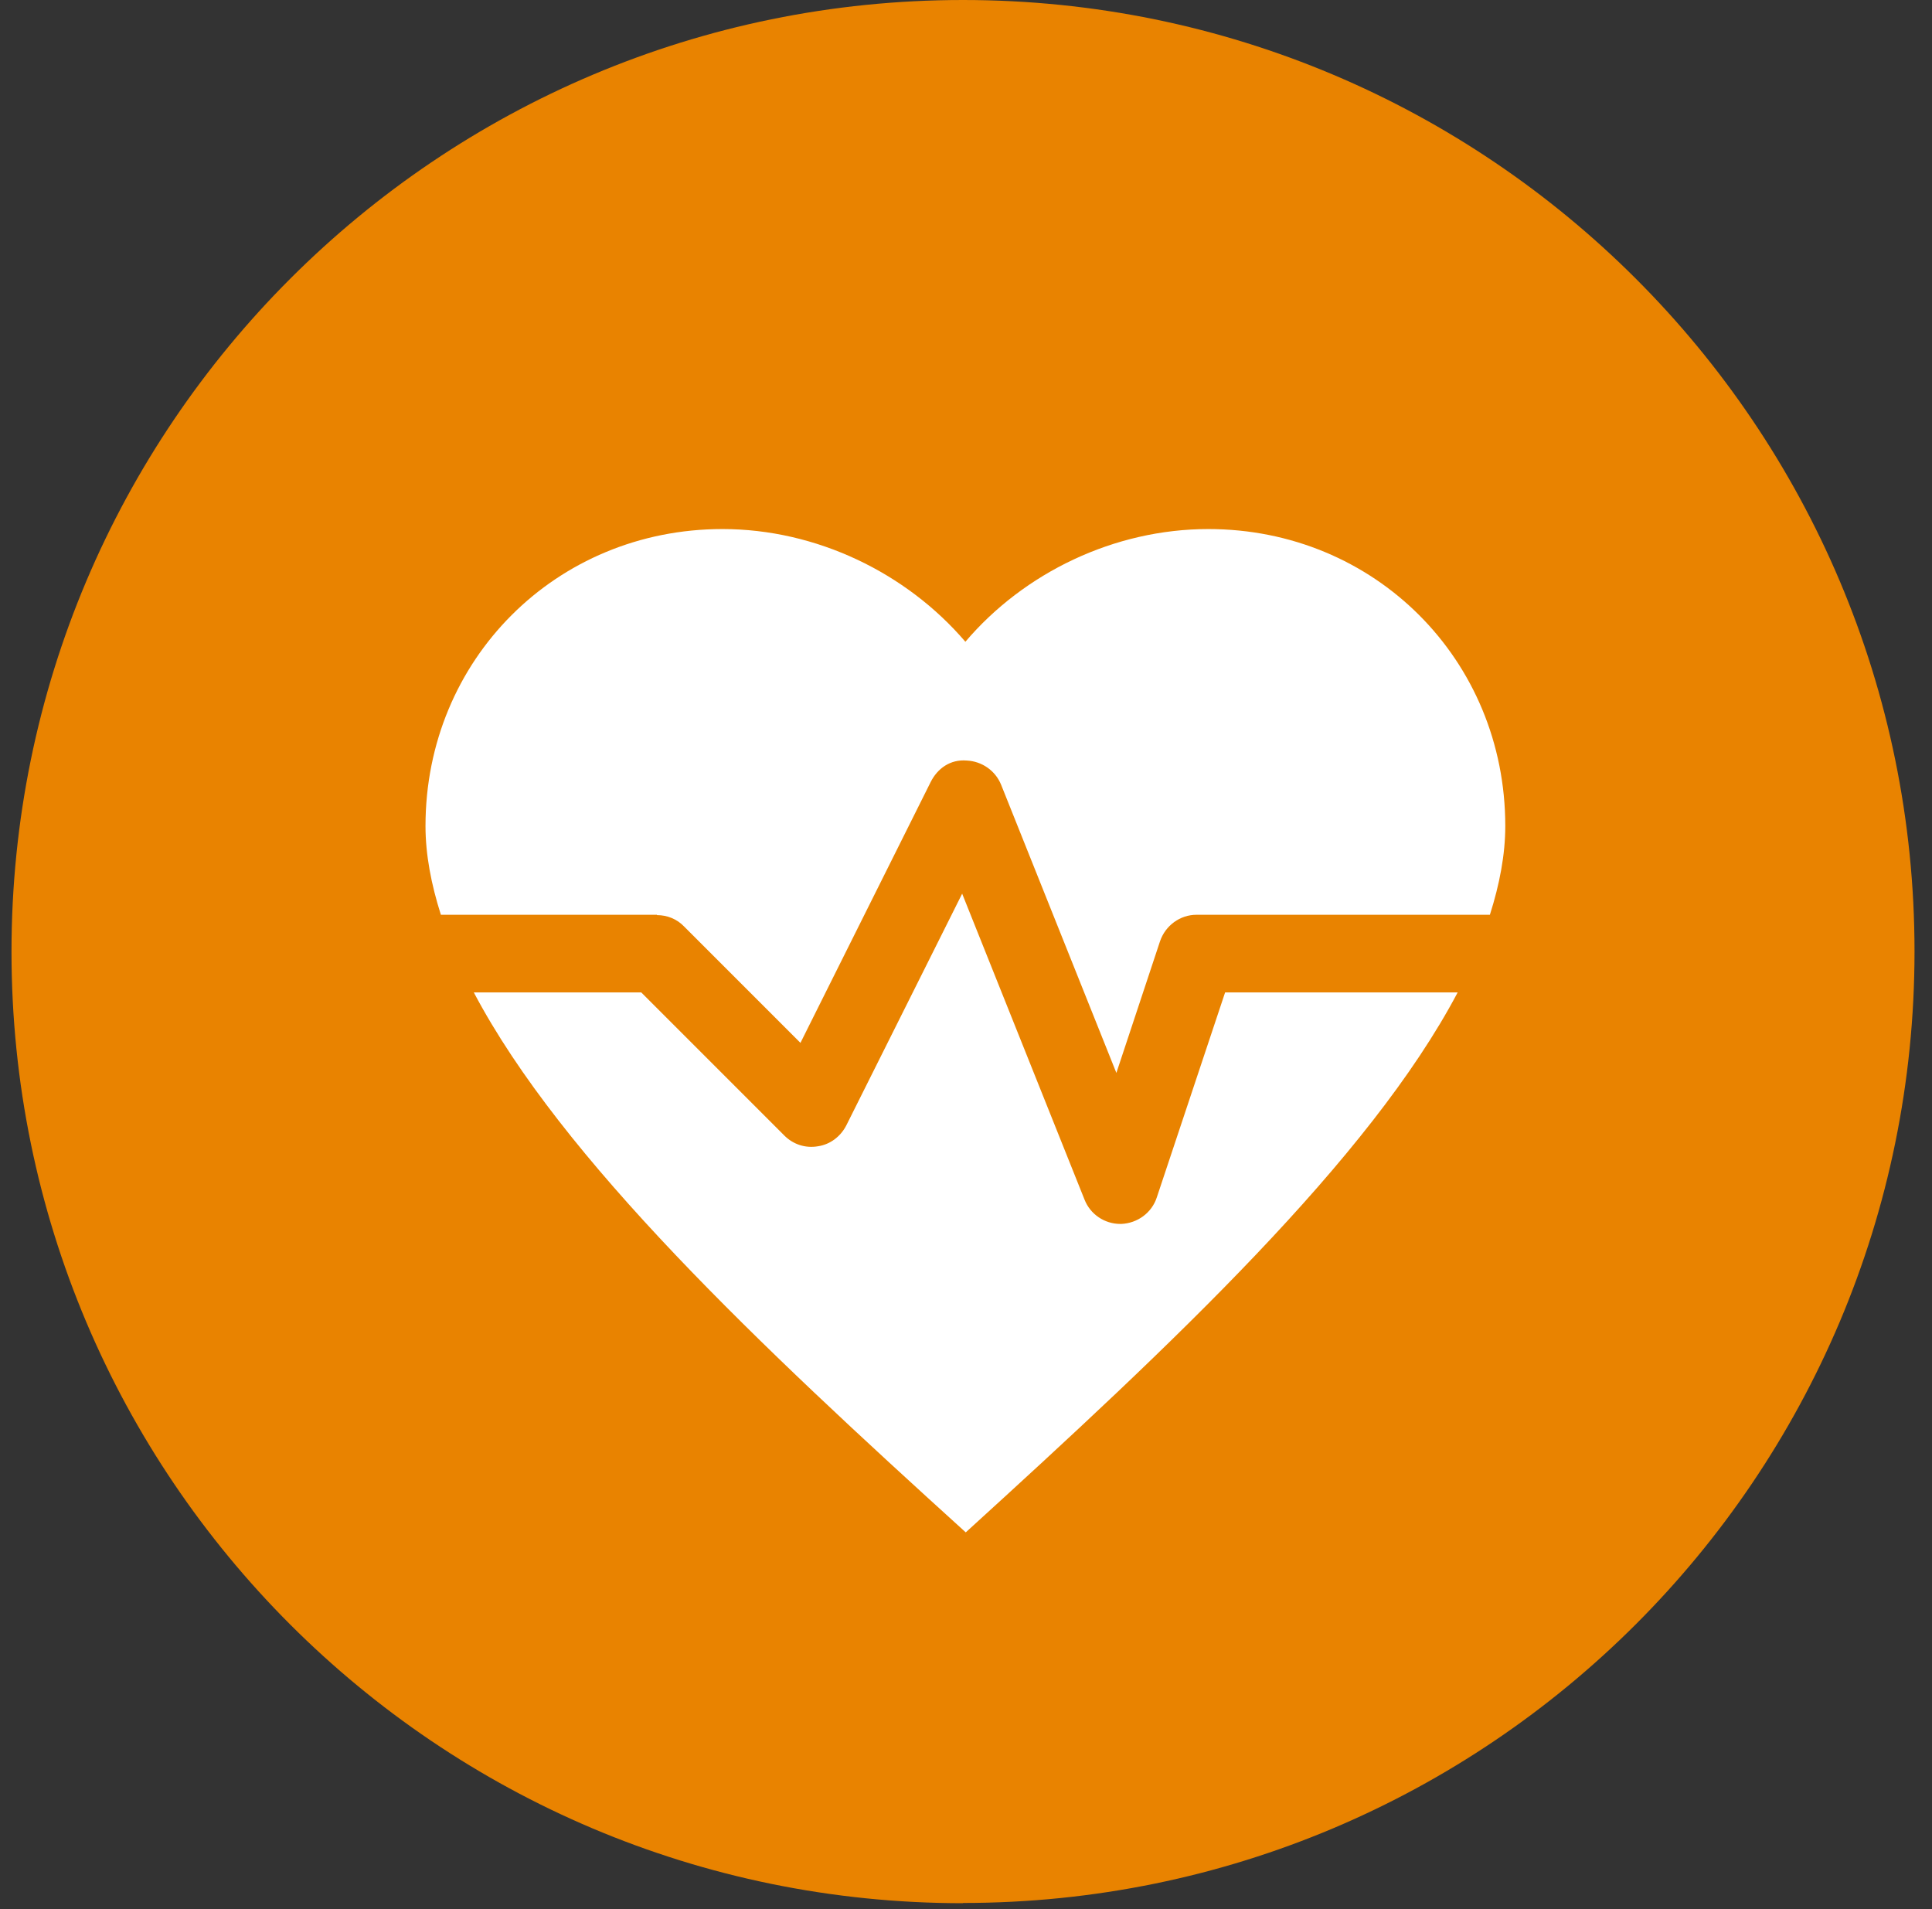
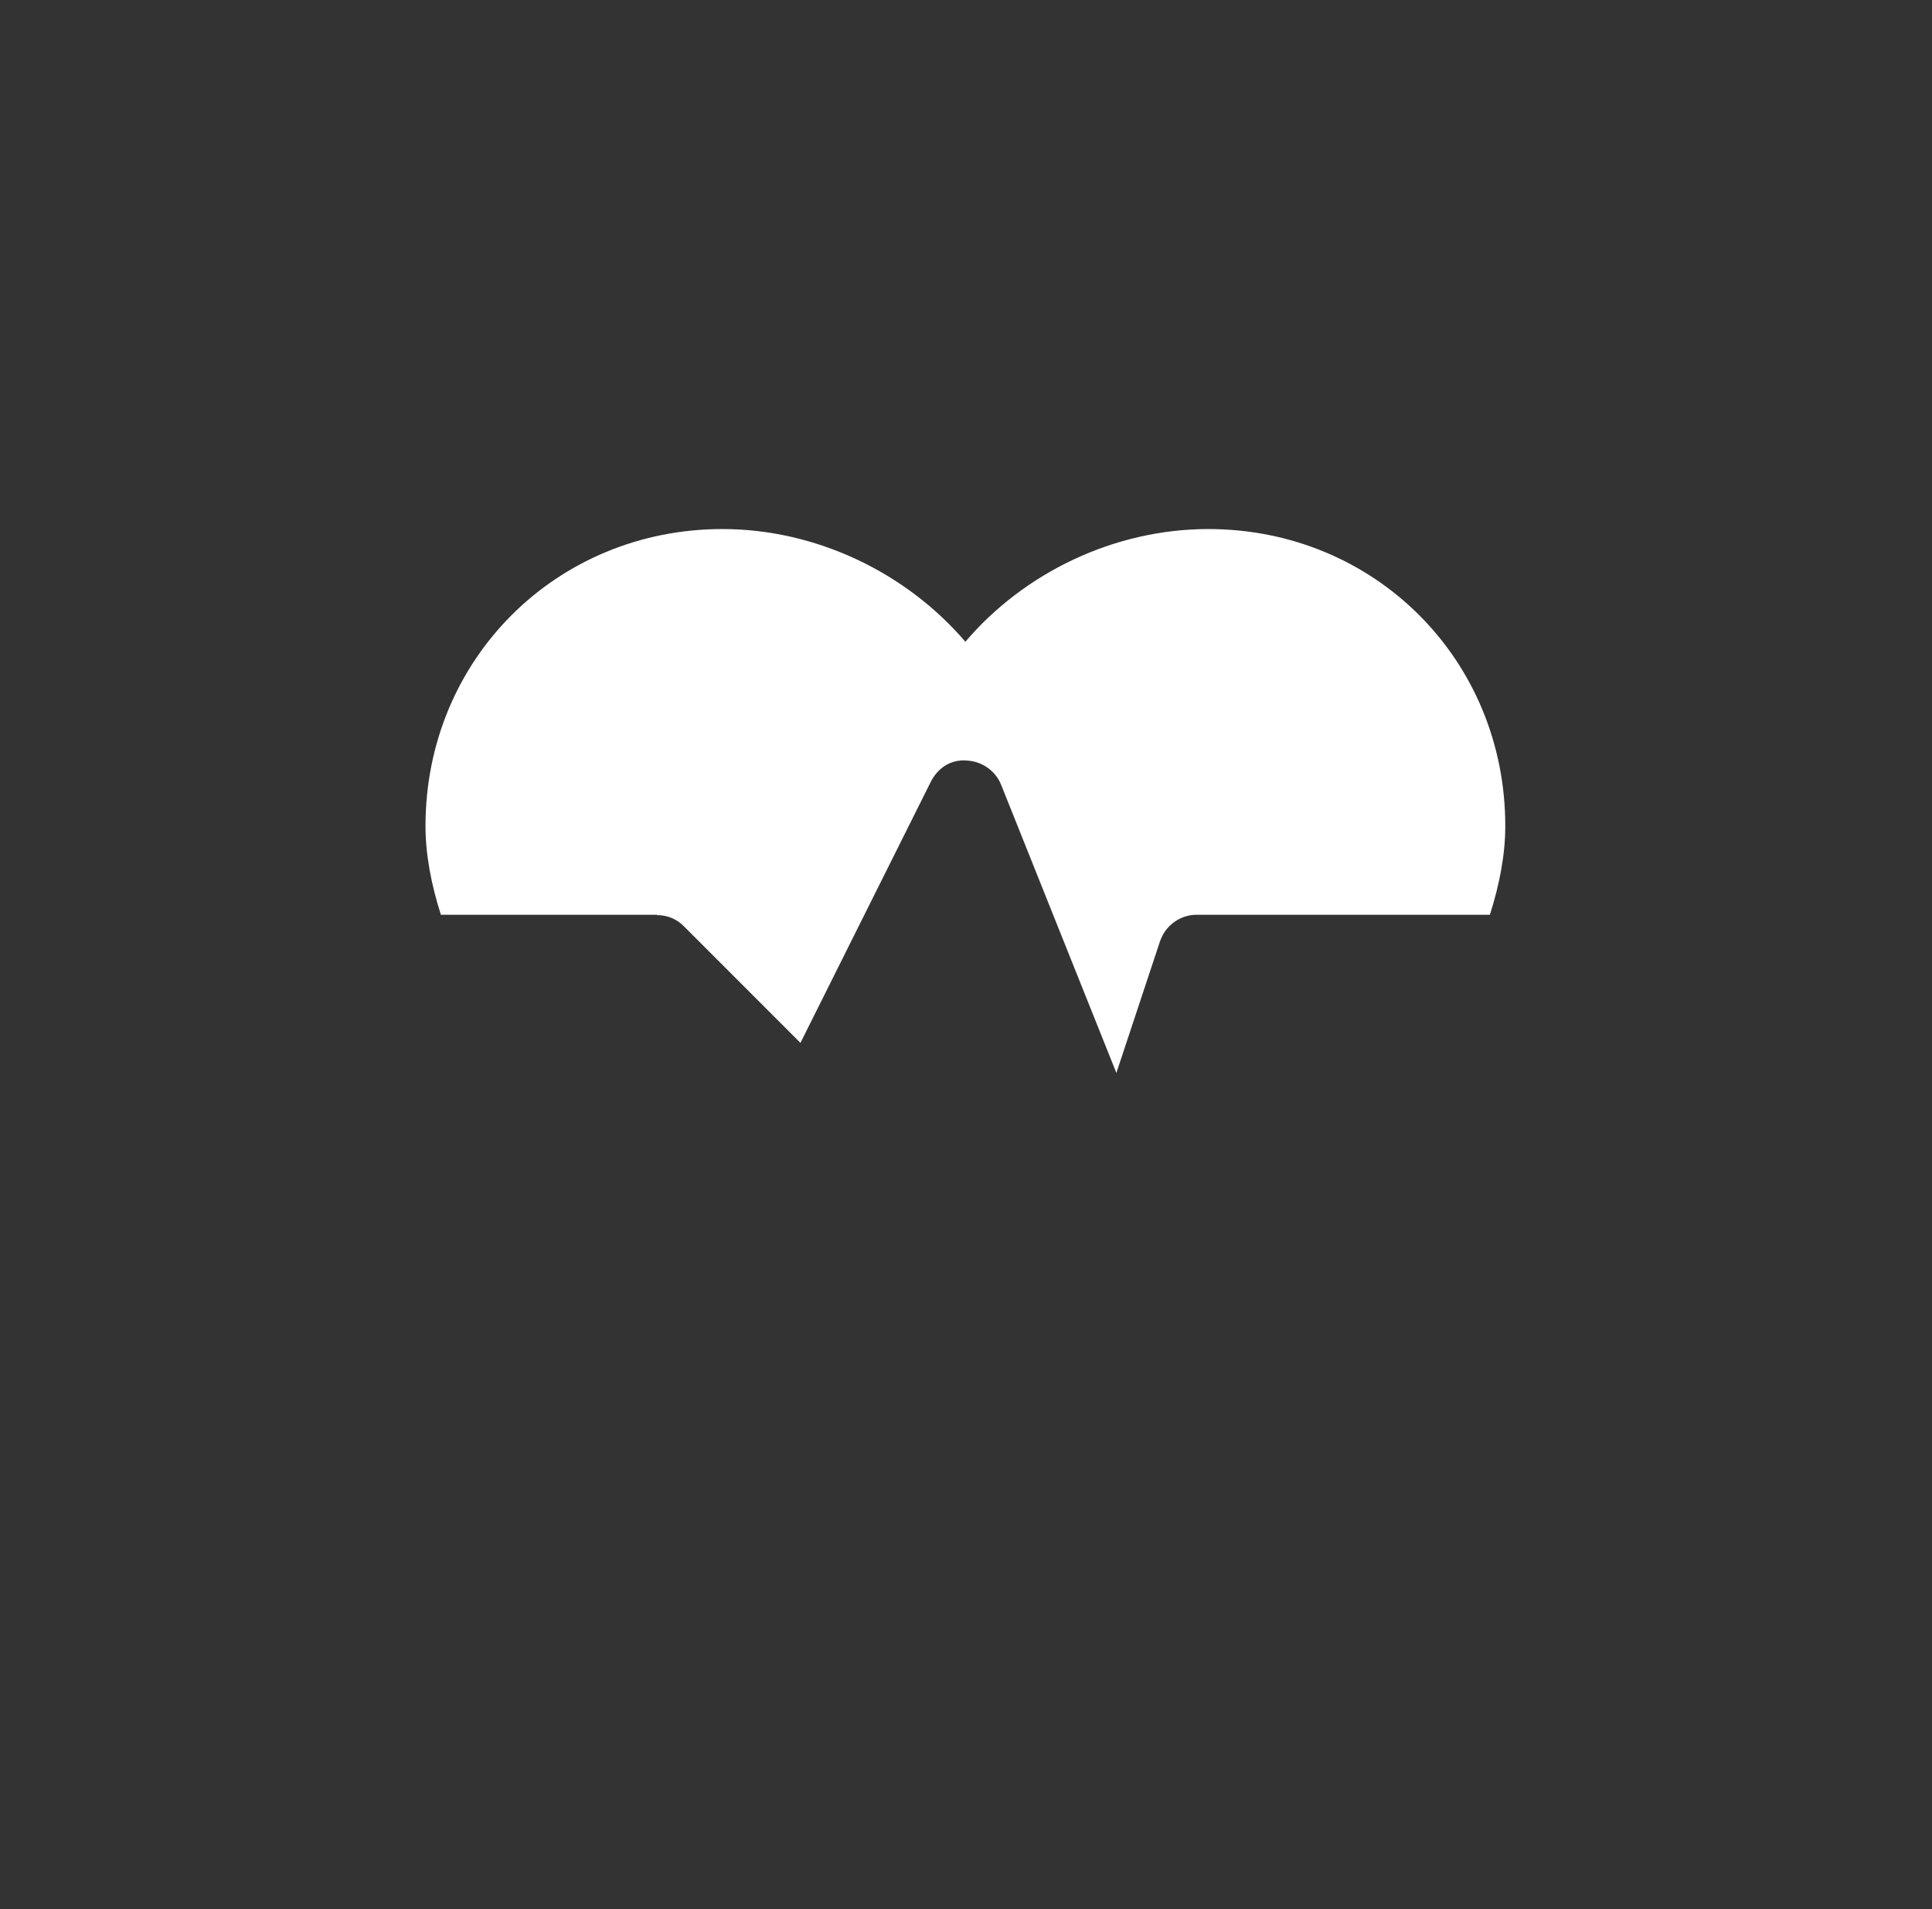
<svg xmlns="http://www.w3.org/2000/svg" width="84" height="83" viewBox="0 0 84 83" fill="none">
  <rect x="0" y="0" width="84" height="83" fill="#333333" stroke="none" />
  <g clip-path="url(#clip0_76_2055)">
-     <path d="M41.87 82.73C64.72 82.73 83.24 64.21 83.24 41.36C83.24 18.51 64.71 0 41.87 0C19.03 0 0.5 18.52 0.5 41.37C0.5 64.22 19.02 82.74 41.87 82.74" fill="#E98300" />
    <path d="M28.564 39.784C29.016 39.784 29.436 39.956 29.747 40.282L34.802 45.338L40.464 33.998C40.76 33.407 41.32 33.002 42.036 33.064C42.689 33.096 43.28 33.5 43.529 34.122L48.538 46.644L50.436 40.92C50.669 40.236 51.307 39.769 52.022 39.769H64.778C65.198 38.447 65.447 37.156 65.447 35.911C65.447 28.678 59.769 23 52.536 23C48.444 23 44.524 24.898 41.973 27.9C39.407 24.898 35.487 23 31.411 23C24.178 23 18.5 28.678 18.5 35.911C18.5 37.156 18.749 38.447 19.169 39.769H28.564V39.784Z" fill="white" />
-     <path d="M53.266 43.144L50.295 52.058C50.077 52.727 49.455 53.178 48.755 53.209H48.709C48.024 53.209 47.402 52.789 47.153 52.151L41.833 38.851L36.793 48.931C36.544 49.413 36.093 49.755 35.564 49.833C35.02 49.927 34.491 49.755 34.102 49.367L27.88 43.144H20.6C24.426 50.393 33.013 58.482 41.989 66.618C50.964 58.451 59.551 50.393 63.377 43.144H53.251H53.266Z" fill="white" />
  </g>
  <defs>
    <clipPath id="clip0_76_2055">
      <rect width="82.73" height="82.73" fill="white" transform="translate(0.5)" />
    </clipPath>
  </defs>
</svg>